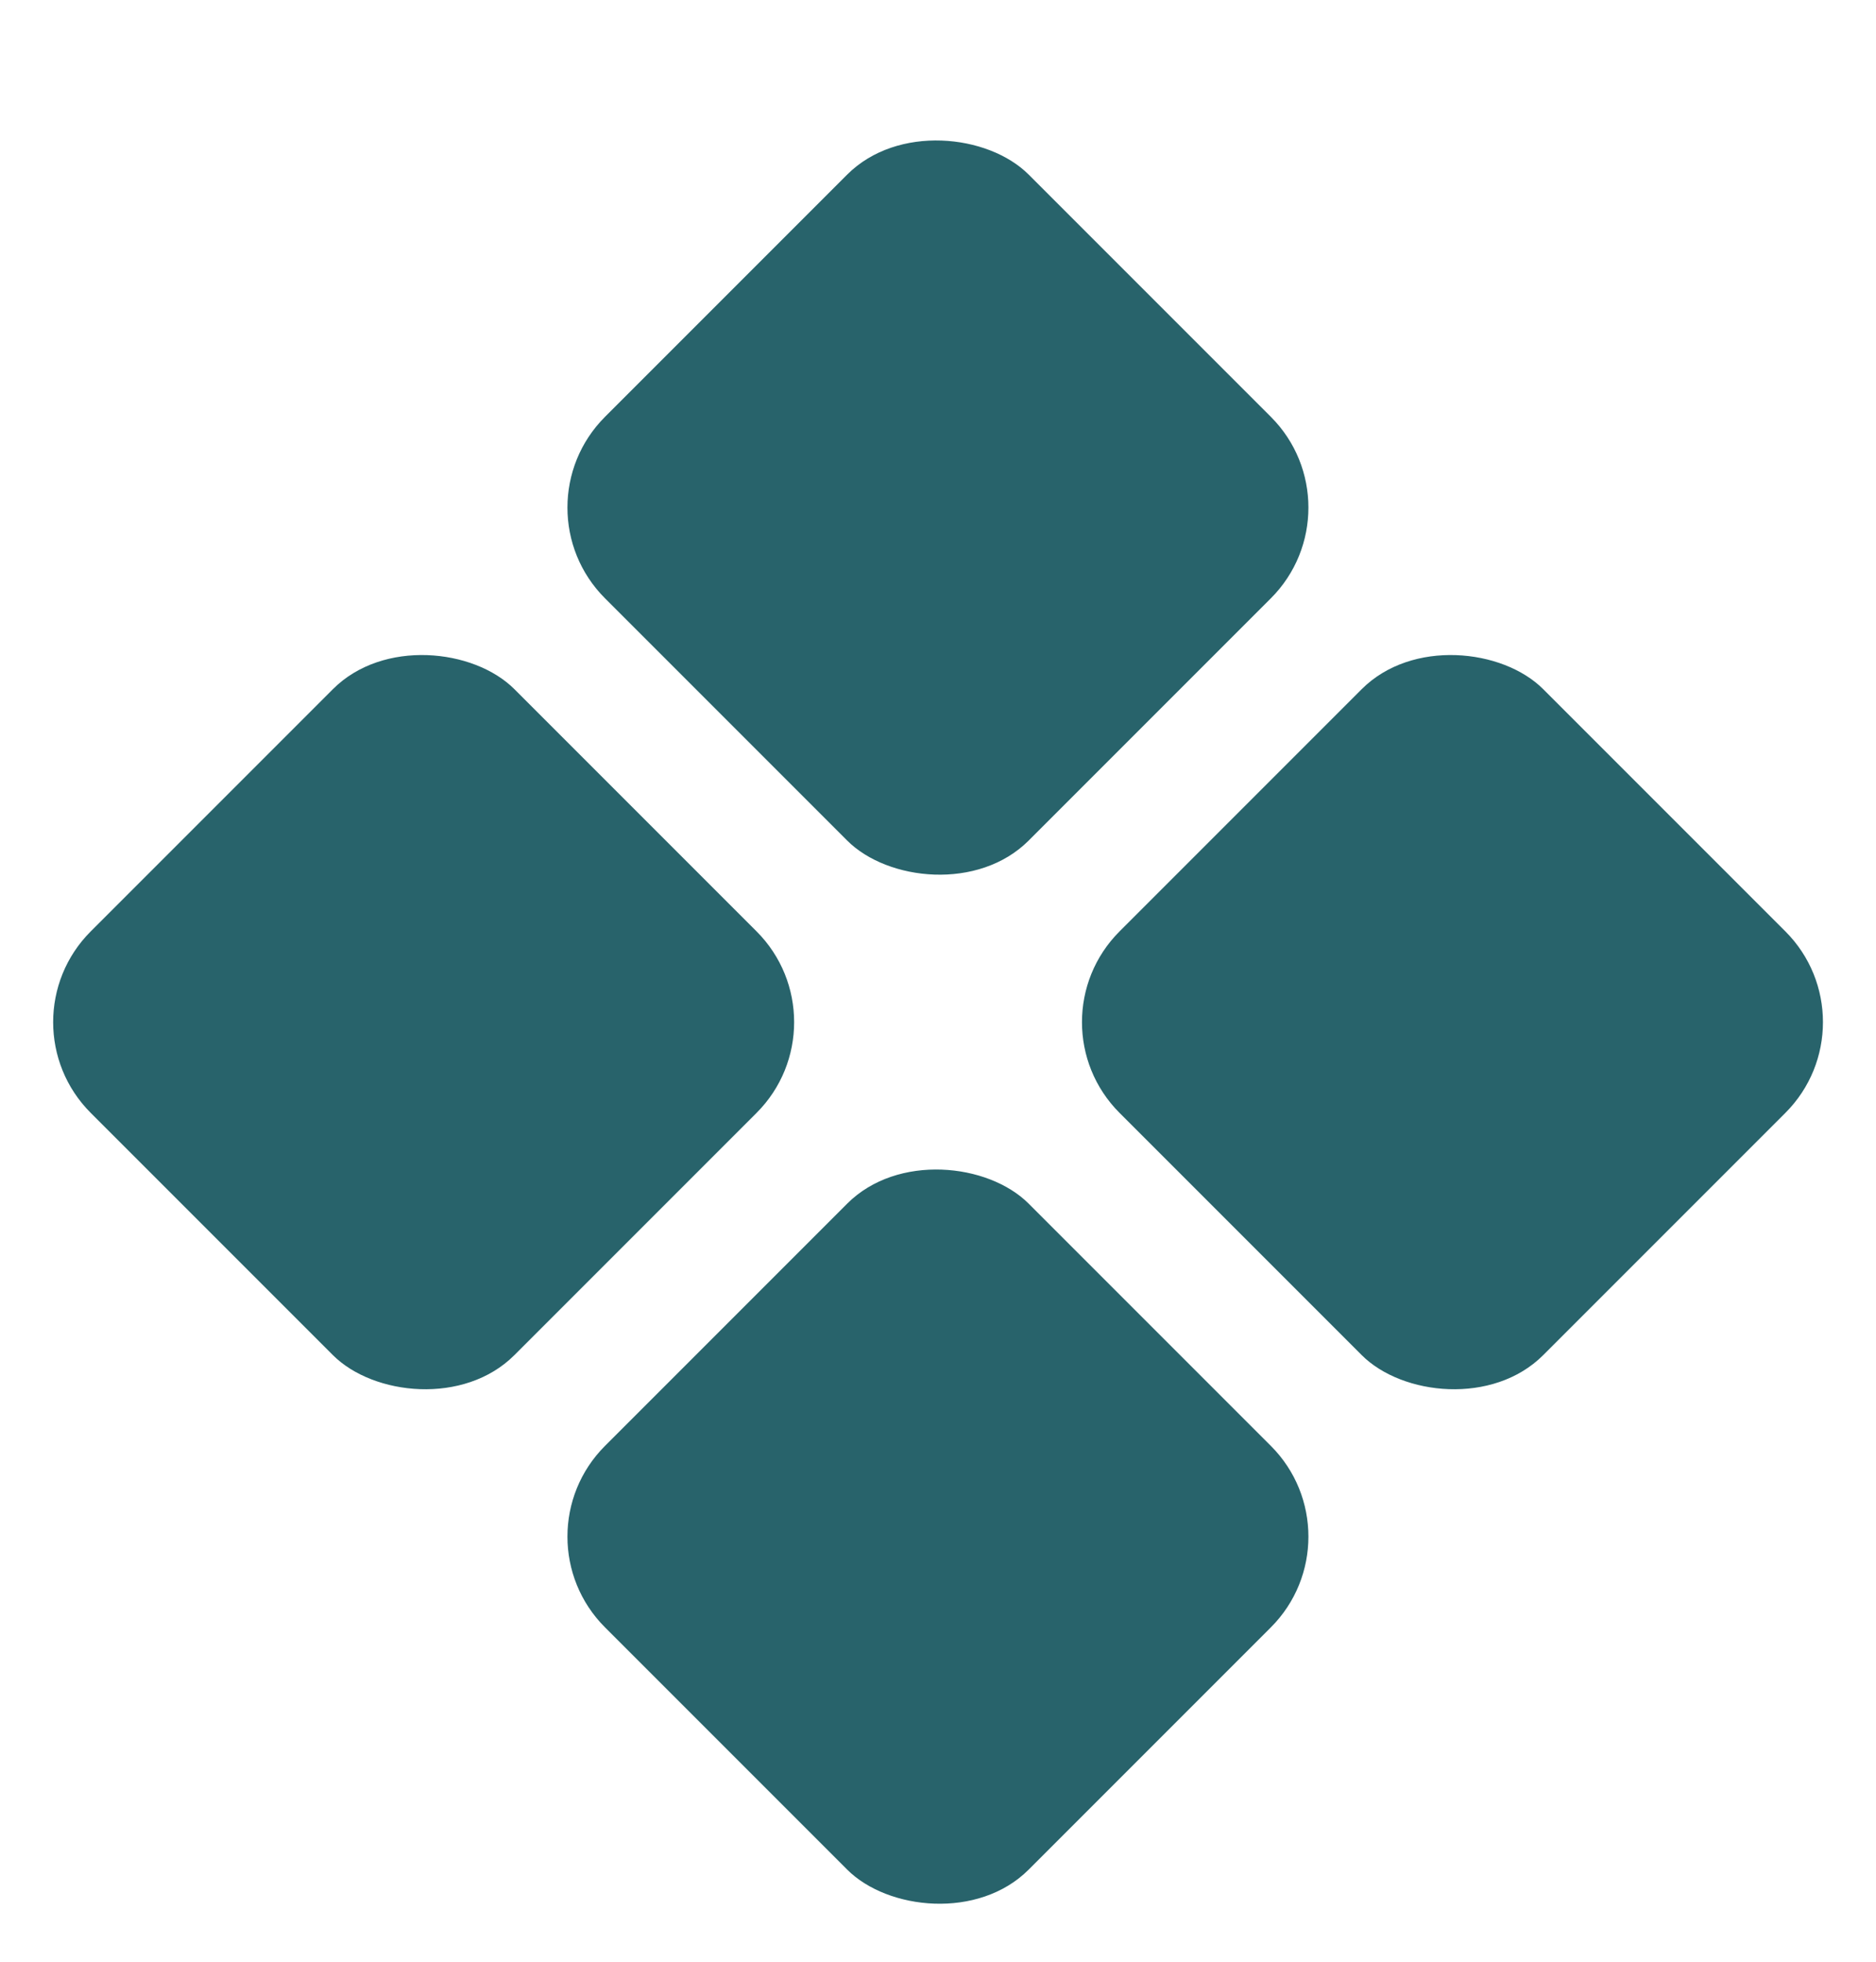
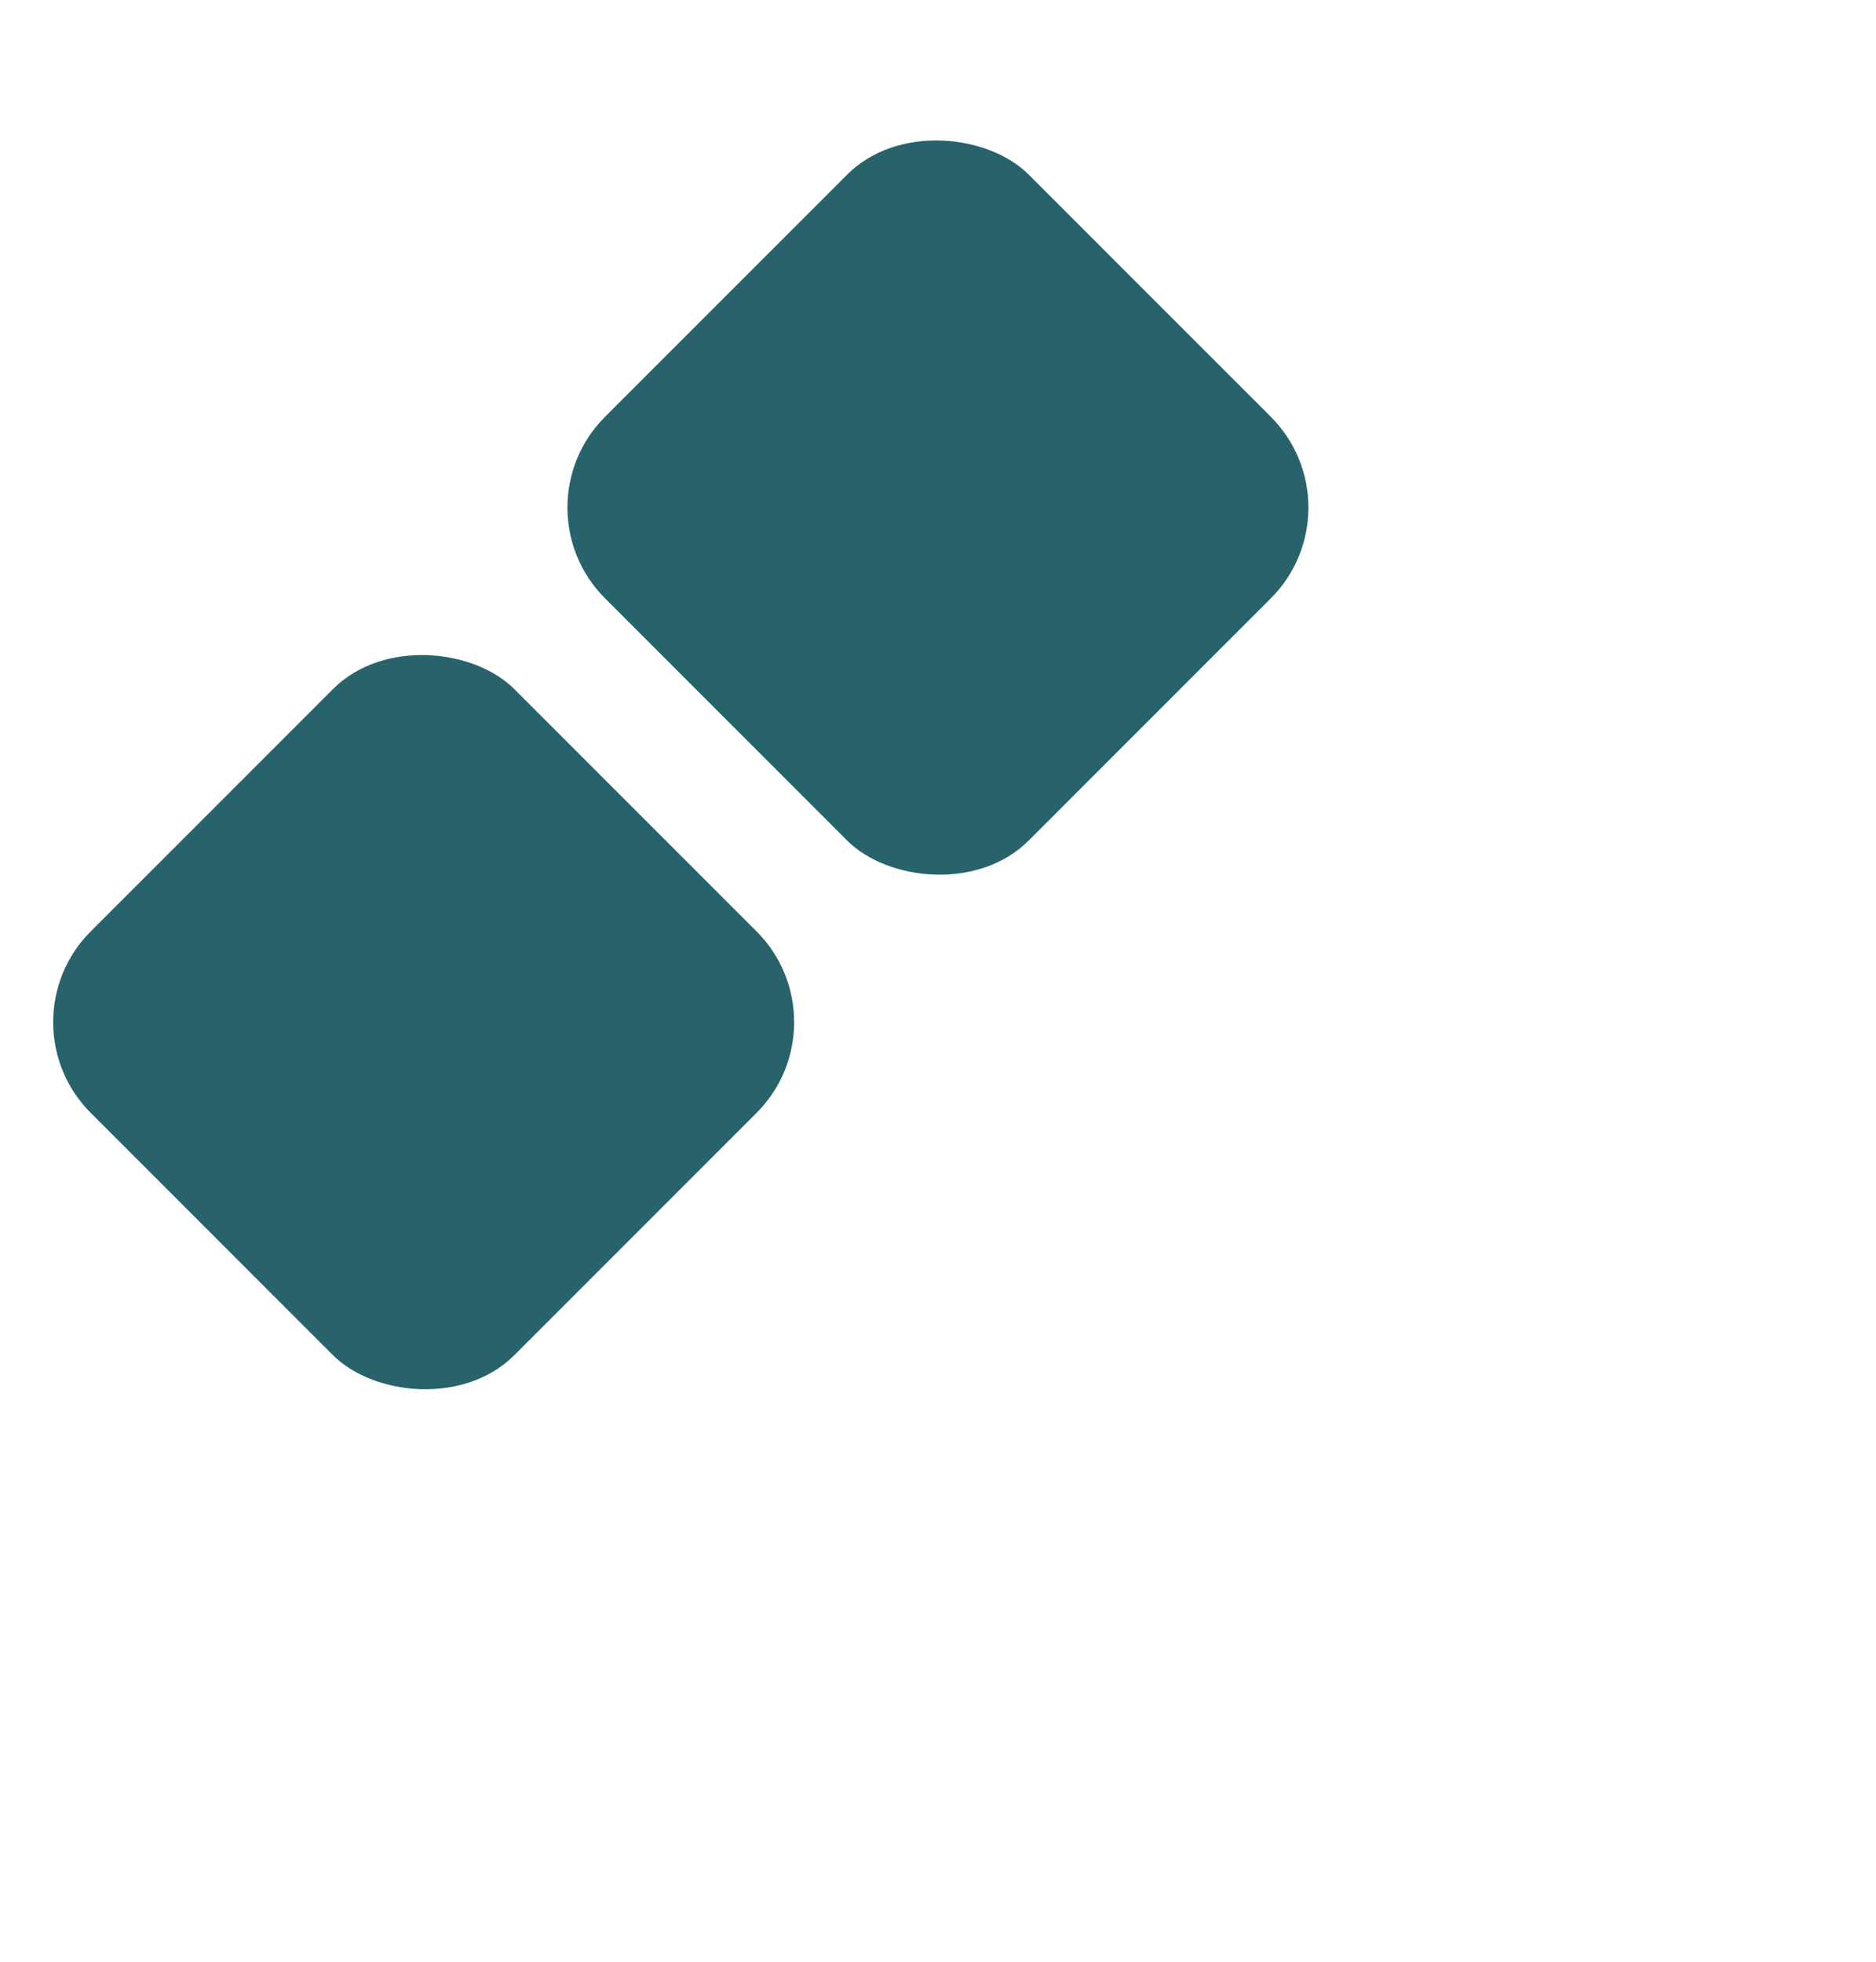
<svg xmlns="http://www.w3.org/2000/svg" width="22" height="23" viewBox="0 0 22 23" fill="none">
  <rect y="11.984" width="7.026" height="7.026" rx="1.505" transform="rotate(-45 0 11.984)" fill="#28636B" />
  <rect x="6.031" y="5.951" width="7.026" height="7.026" rx="1.505" transform="rotate(-45 6.031 5.951)" fill="#28636B" />
-   <rect x="12.065" y="11.984" width="7.026" height="7.026" rx="1.505" transform="rotate(-45 12.065 11.984)" fill="#28636B" />
-   <rect x="6.031" y="18.016" width="7.026" height="7.026" rx="1.505" transform="rotate(-45 6.031 18.016)" fill="#28636B" />
</svg>